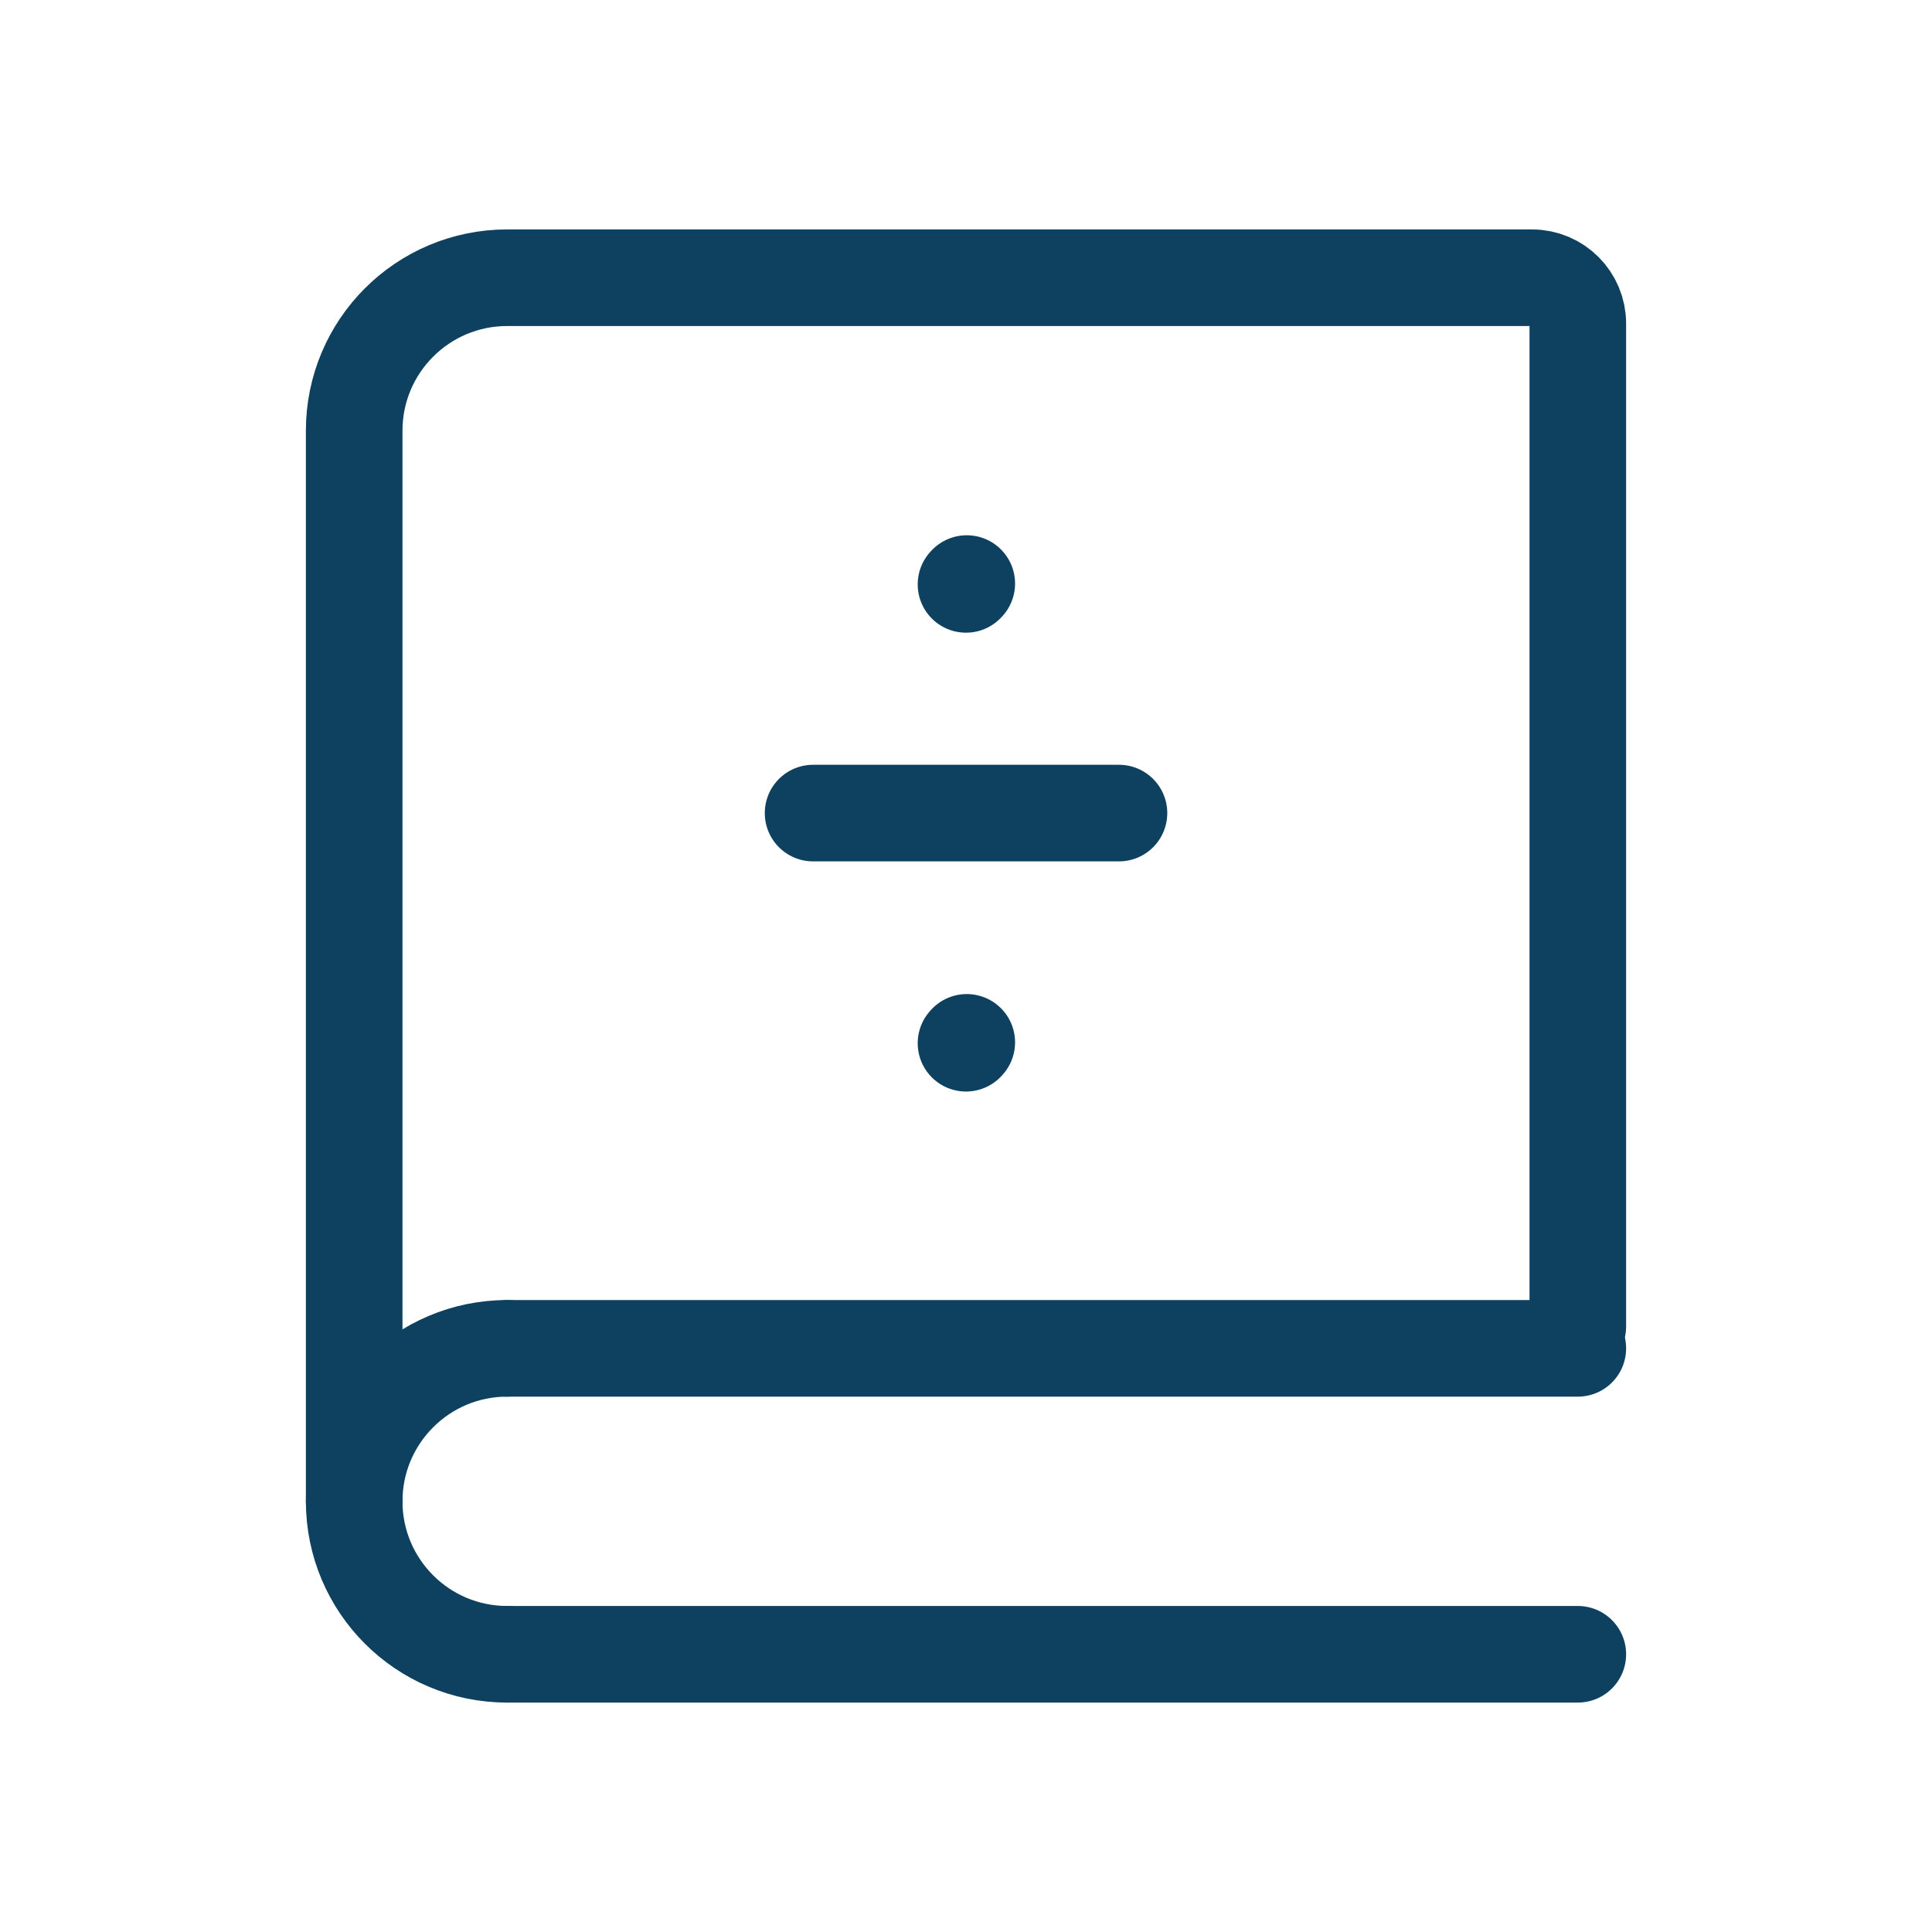
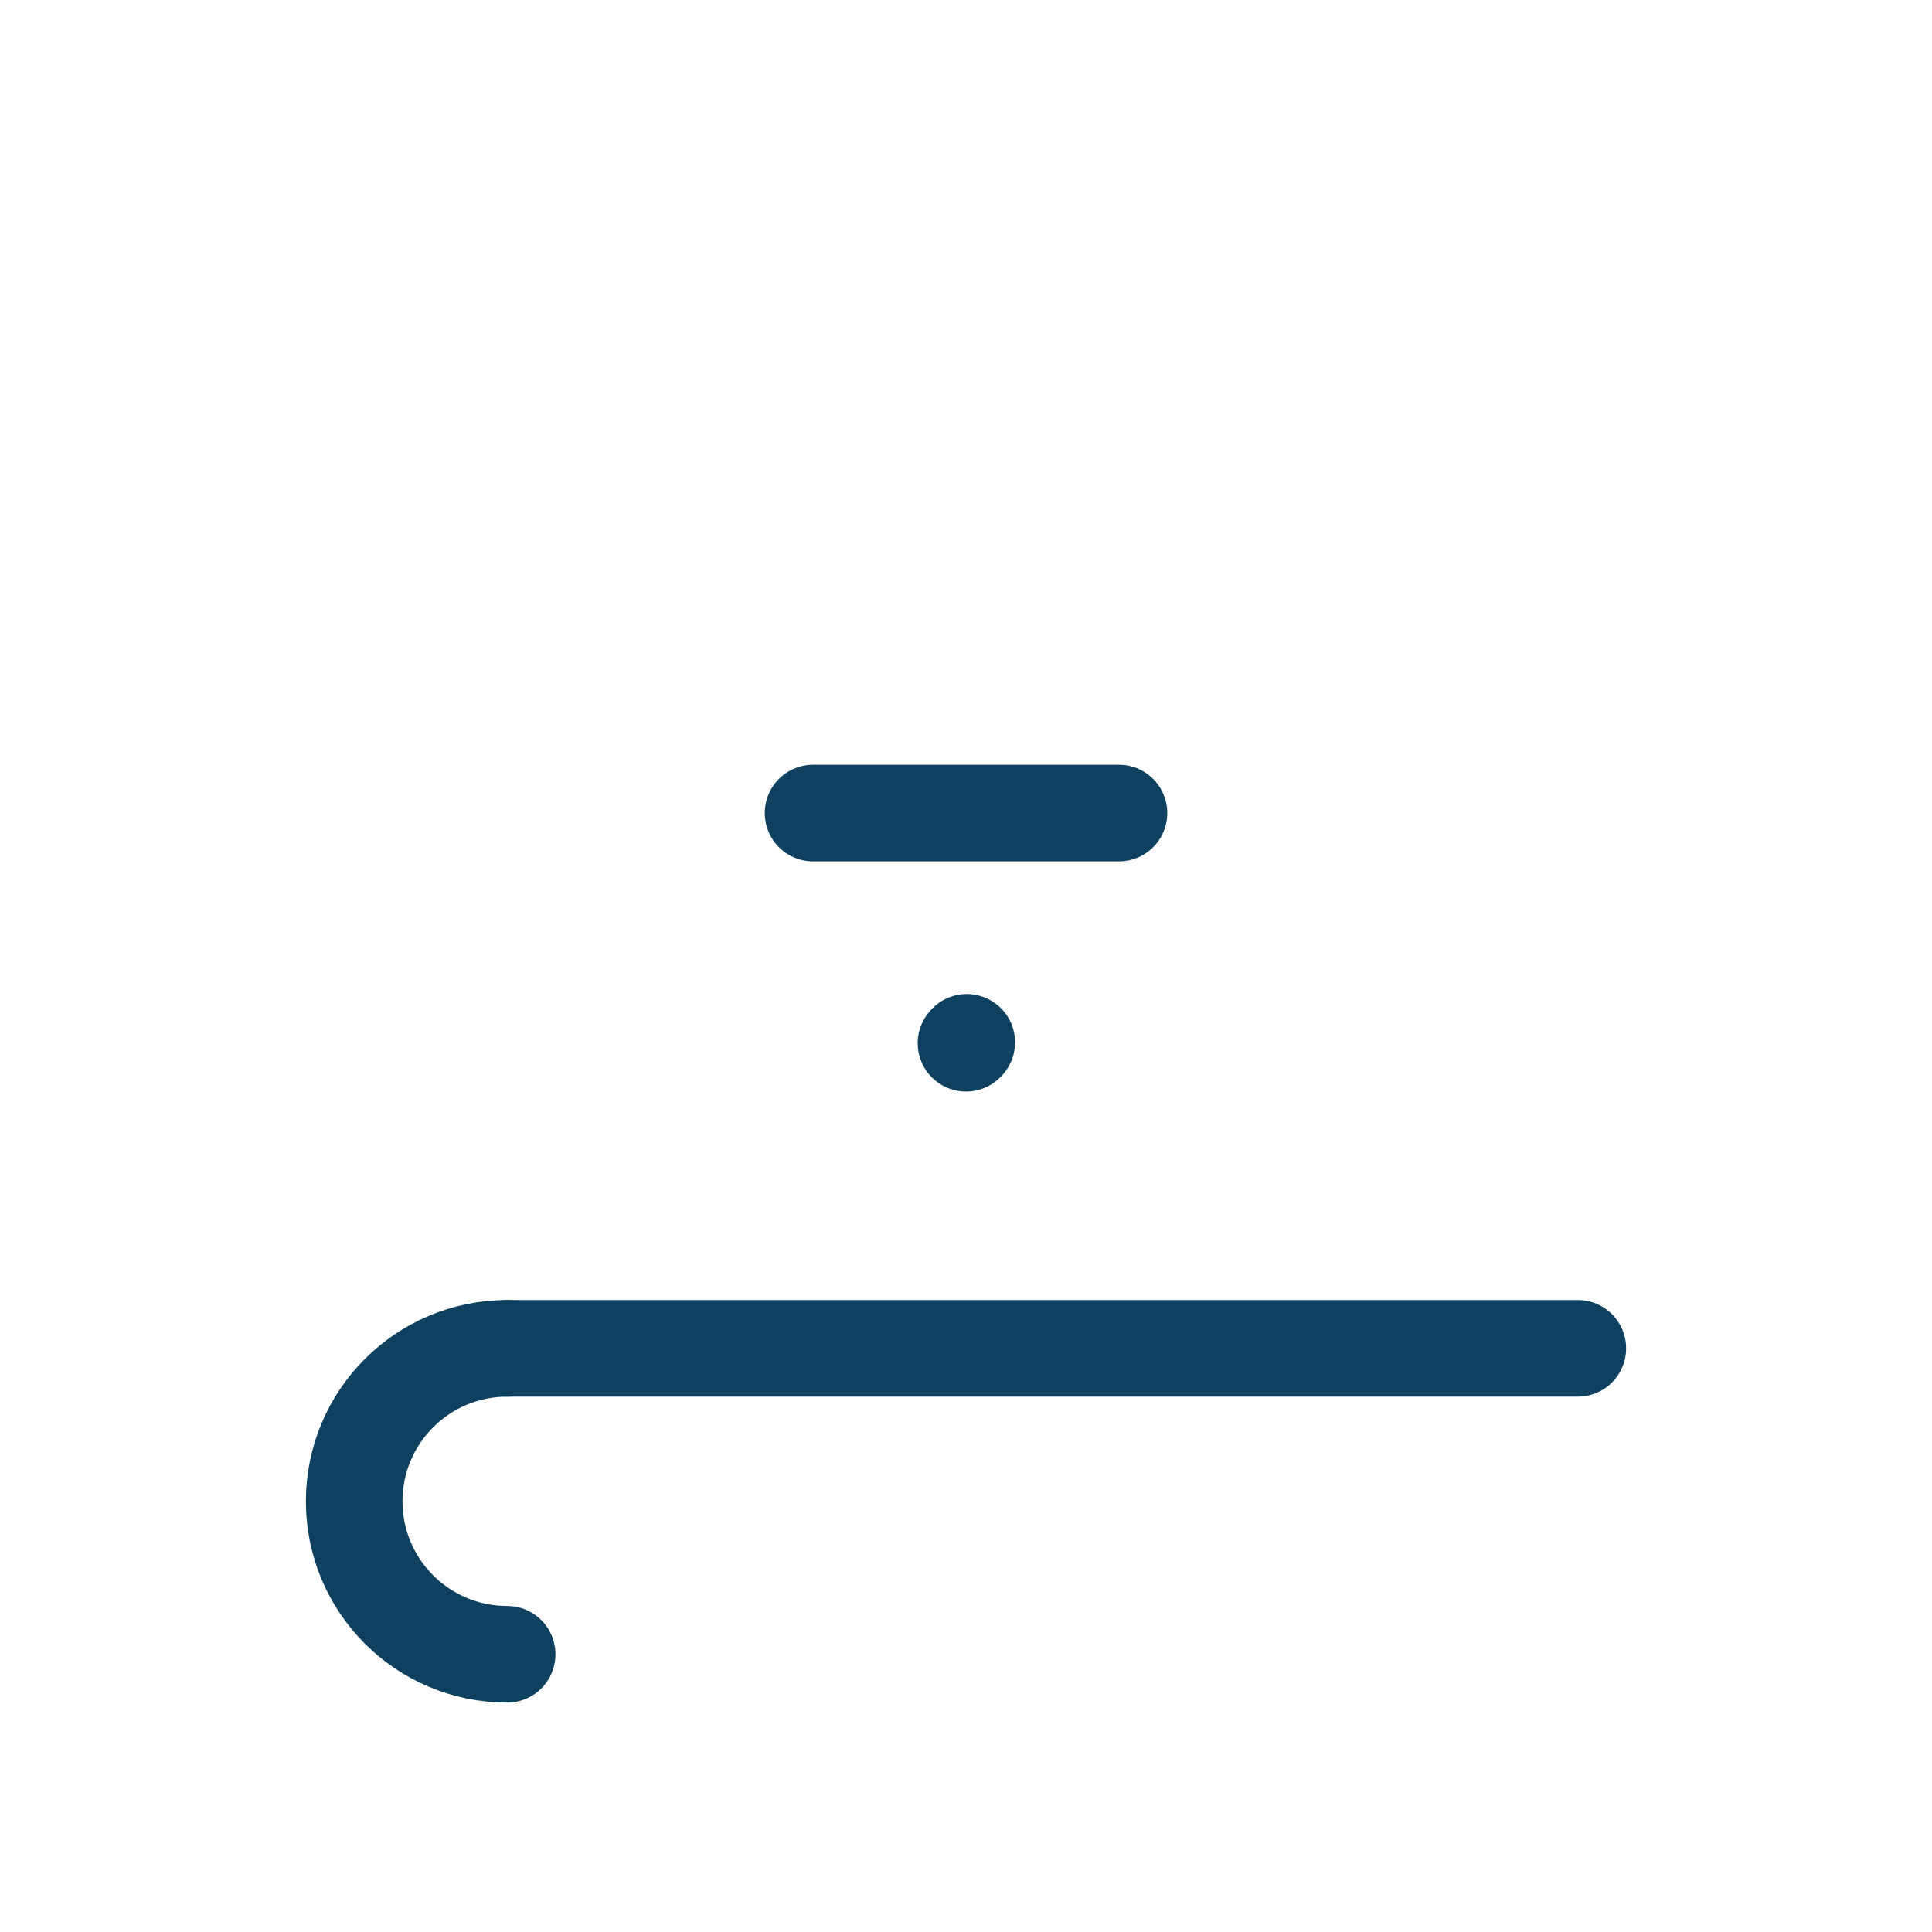
<svg xmlns="http://www.w3.org/2000/svg" width="40" height="40" viewBox="0 0 40 40" fill="none">
  <g clip-path="url(#clip0_5257_9006)">
-     <path d="M7.333 31.083V8.917C7.333 7.168 8.751 5.75 10.5 5.75H31.717C32.242 5.75 32.667 6.175 32.667 6.7V27.464" stroke="#0E415F" stroke-width="2" stroke-linecap="round" />
    <path d="M10.5 27.916H32.667" stroke="#0E415F" stroke-width="2" stroke-linecap="round" />
-     <path d="M10.5 34.25H32.667" stroke="#0E415F" stroke-width="2" stroke-linecap="round" />
    <path d="M10.5 34.25C8.751 34.25 7.333 32.832 7.333 31.083C7.333 29.334 8.751 27.916 10.5 27.916" stroke="#0E415F" stroke-width="2" stroke-linecap="round" stroke-linejoin="round" />
    <path d="M16.834 16.834H23.167" stroke="#0E415F" stroke-width="2" stroke-linecap="round" />
    <path d="M20 21.599L20.016 21.581" stroke="#0E415F" stroke-width="2" stroke-linecap="round" stroke-linejoin="round" />
-     <path d="M20 12.099L20.016 12.082" stroke="#0E415F" stroke-width="2" stroke-linecap="round" stroke-linejoin="round" />
  </g>
  <defs>
    <clipPath id="clip0_5257_9006">
      <rect width="40" height="40" fill="white" />
    </clipPath>
  </defs>
</svg>